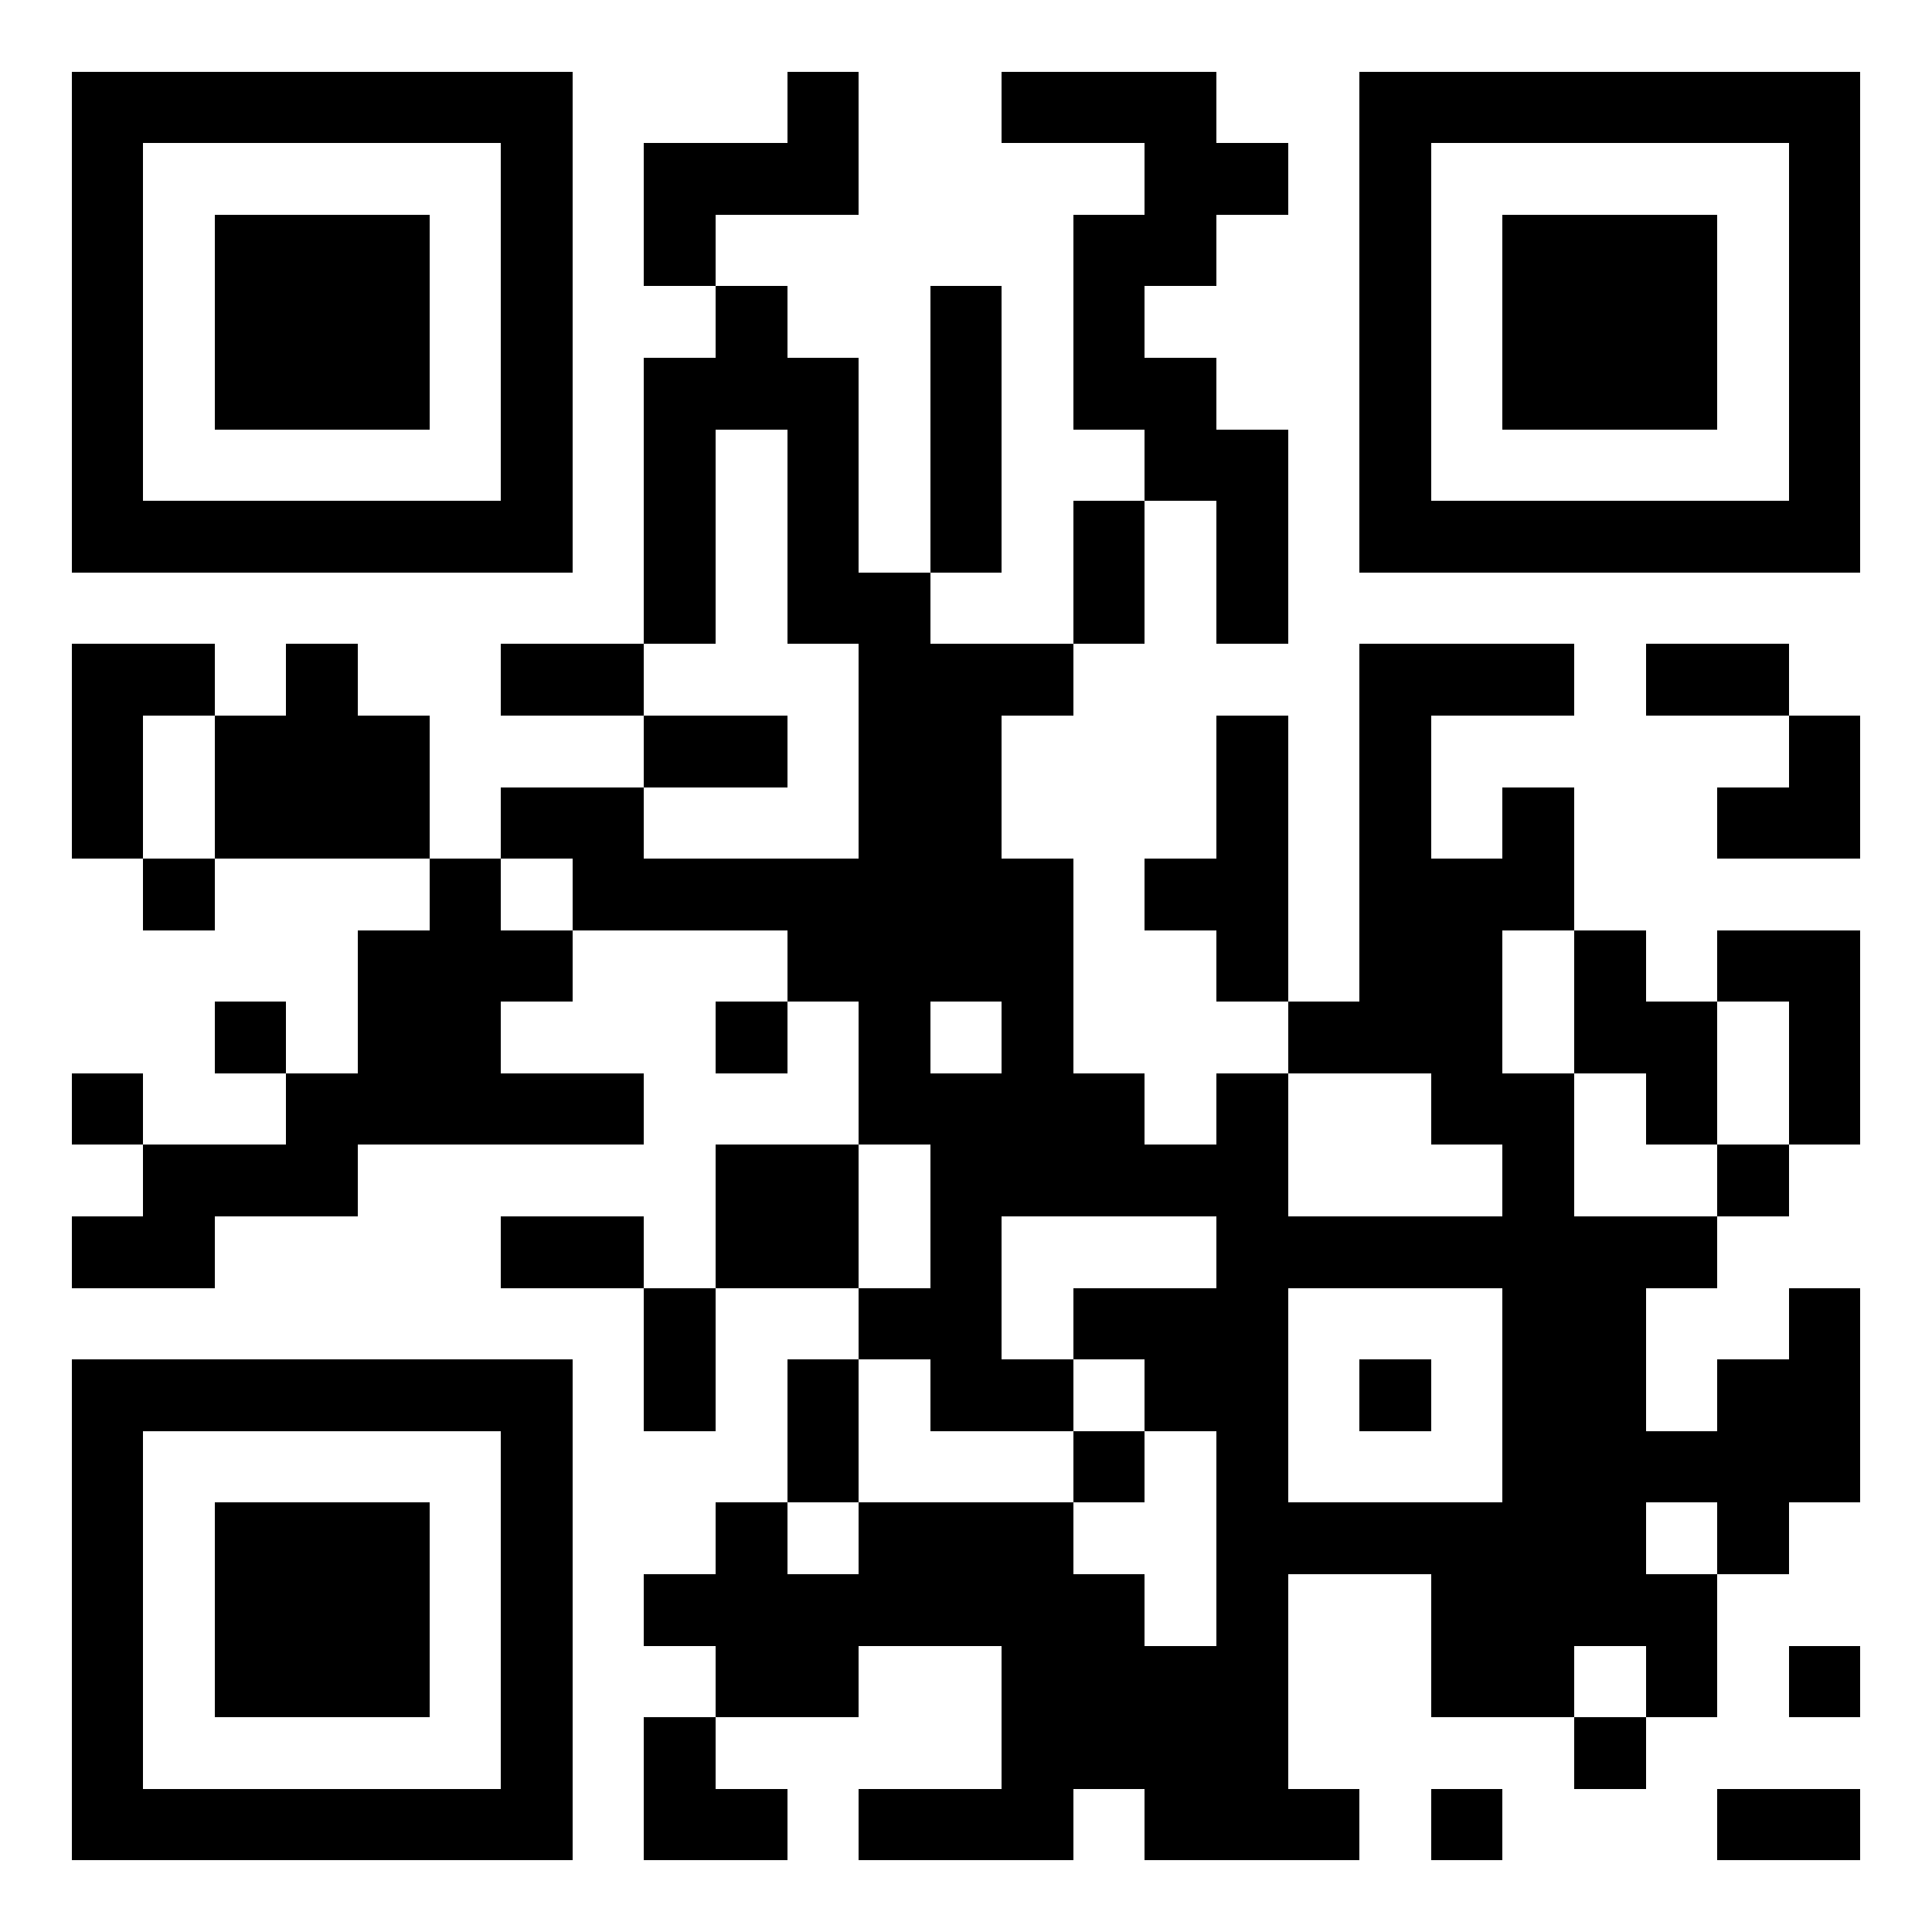
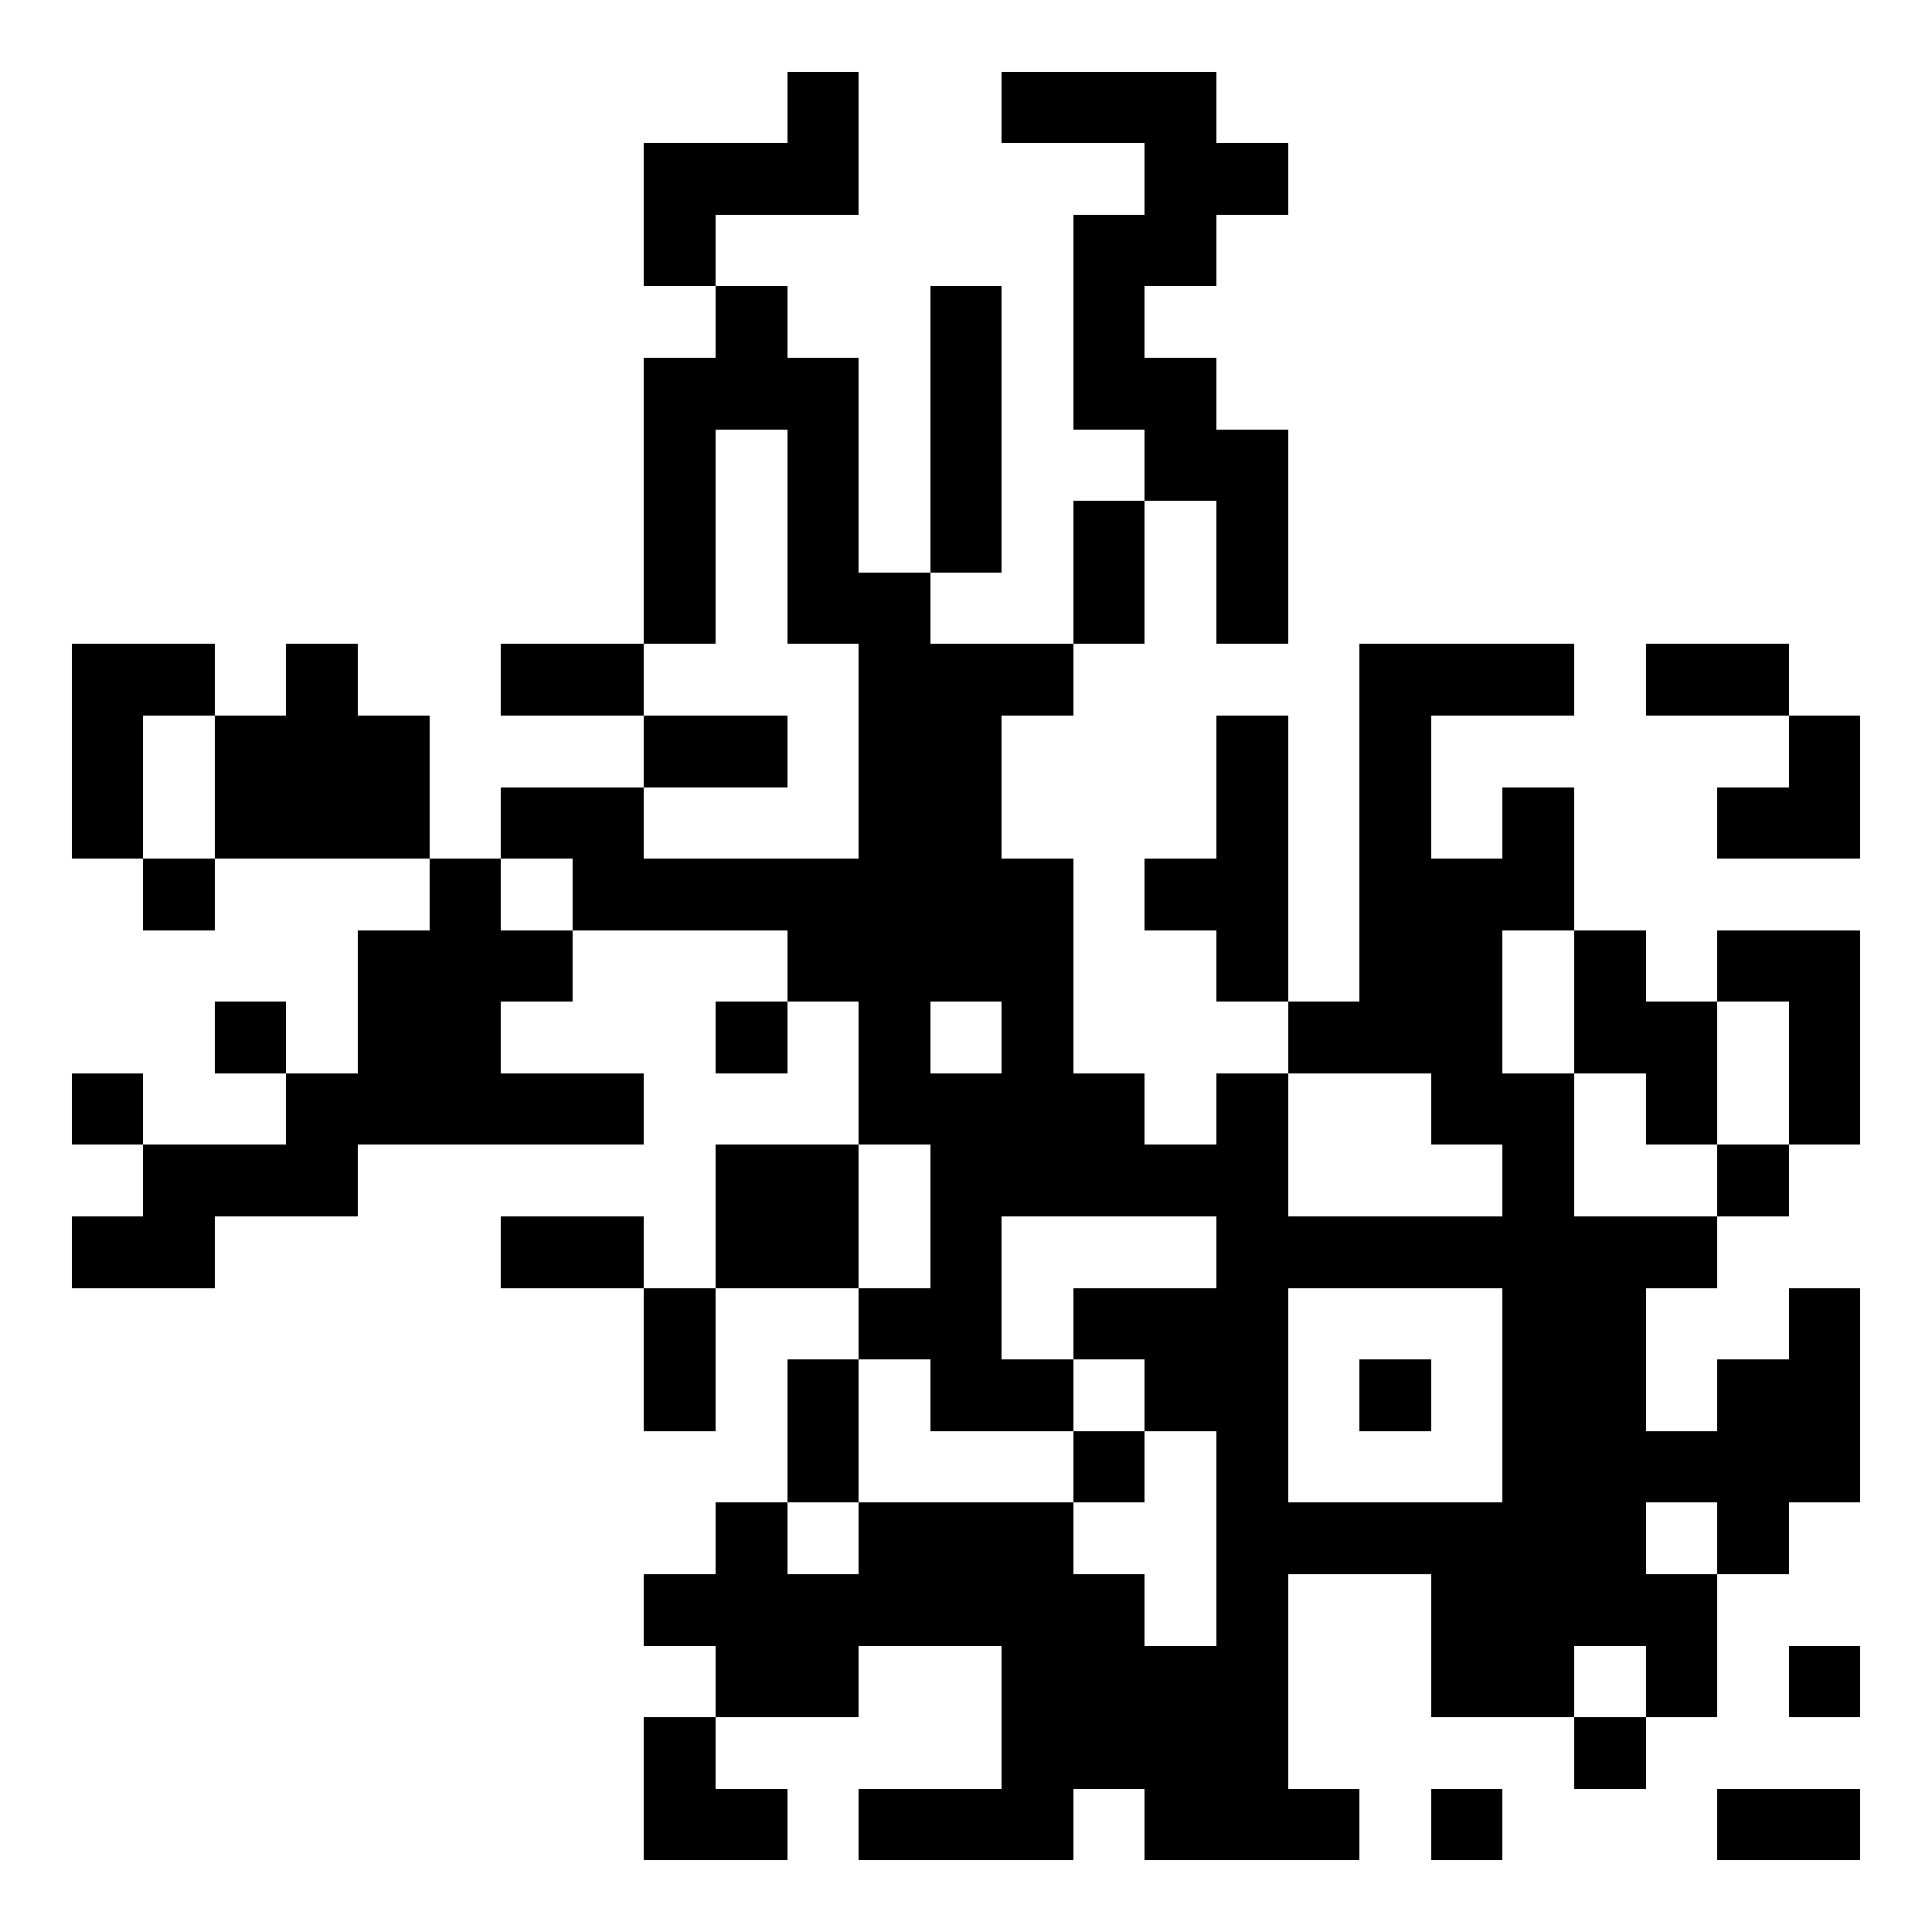
<svg xmlns="http://www.w3.org/2000/svg" width="1000" height="1000" viewBox="-1 -1 27 27" shape-rendering="crispEdges" id="qr code">
  <rect id="qr background" fill-opacity="1" fill="rgb(255, 255, 255)" x="-1" y="-1" width="27" height="27" />
  <path fill-opacity="1" fill="rgb(0, 0, 0)" id="qr dark pixels" fill-rule="evenodd" d="M 10 0 L 11 0 L 11 2 L 9 2 L 9 3 L 8 3 L 8 1 L 10 1 z M 13 0 L 16 0 L 16 1 L 17 1 L 17 2 L 16 2 L 16 3 L 15 3 L 15 4 L 16 4 L 16 5 L 17 5 L 17 8 L 16 8 L 16 6 L 15 6 L 15 5 L 14 5 L 14 2 L 15 2 L 15 1 L 13 1 z M 9 3 L 10 3 L 10 4 L 11 4 L 11 7 L 12 7 L 12 8 L 14 8 L 14 9 L 13 9 L 13 11 L 14 11 L 14 14 L 15 14 L 15 15 L 16 15 L 16 14 L 17 14 L 17 16 L 20 16 L 20 15 L 19 15 L 19 14 L 17 14 L 17 13 L 18 13 L 18 8 L 21 8 L 21 9 L 19 9 L 19 11 L 20 11 L 20 10 L 21 10 L 21 12 L 20 12 L 20 14 L 21 14 L 21 16 L 23 16 L 23 17 L 22 17 L 22 19 L 23 19 L 23 18 L 24 18 L 24 17 L 25 17 L 25 20 L 24 20 L 24 21 L 23 21 L 23 20 L 22 20 L 22 21 L 23 21 L 23 23 L 22 23 L 22 22 L 21 22 L 21 23 L 19 23 L 19 21 L 17 21 L 17 24 L 18 24 L 18 25 L 15 25 L 15 24 L 14 24 L 14 25 L 11 25 L 11 24 L 13 24 L 13 22 L 11 22 L 11 23 L 9 23 L 9 22 L 8 22 L 8 21 L 9 21 L 9 20 L 10 20 L 10 21 L 11 21 L 11 20 L 14 20 L 14 21 L 15 21 L 15 22 L 16 22 L 16 19 L 15 19 L 15 18 L 14 18 L 14 17 L 16 17 L 16 16 L 13 16 L 13 18 L 14 18 L 14 19 L 12 19 L 12 18 L 11 18 L 11 17 L 12 17 L 12 15 L 11 15 L 11 13 L 10 13 L 10 12 L 7 12 L 7 11 L 6 11 L 6 10 L 8 10 L 8 11 L 11 11 L 11 8 L 10 8 L 10 5 L 9 5 L 9 8 L 8 8 L 8 4 L 9 4 zM 12 13 L 13 13 L 13 14 L 12 14 z M 17 17 L 20 17 L 20 20 L 17 20 z M 12 3 L 13 3 L 13 7 L 12 7 z M 14 6 L 15 6 L 15 8 L 14 8 z M 0 8 L 2 8 L 2 9 L 1 9 L 1 11 L 0 11 z M 3 8 L 4 8 L 4 9 L 5 9 L 5 11 L 2 11 L 2 9 L 3 9 z M 6 8 L 8 8 L 8 9 L 6 9 z M 22 8 L 24 8 L 24 9 L 22 9 z M 8 9 L 10 9 L 10 10 L 8 10 z M 16 9 L 17 9 L 17 13 L 16 13 L 16 12 L 15 12 L 15 11 L 16 11 z M 24 9 L 25 9 L 25 11 L 23 11 L 23 10 L 24 10 z M 1 11 L 2 11 L 2 12 L 1 12 z M 5 11 L 6 11 L 6 12 L 7 12 L 7 13 L 6 13 L 6 14 L 8 14 L 8 15 L 4 15 L 4 16 L 2 16 L 2 17 L 0 17 L 0 16 L 1 16 L 1 15 L 3 15 L 3 14 L 4 14 L 4 12 L 5 12 z M 21 12 L 22 12 L 22 13 L 23 13 L 23 15 L 22 15 L 22 14 L 21 14 z M 23 12 L 25 12 L 25 15 L 24 15 L 24 13 L 23 13 z M 2 13 L 3 13 L 3 14 L 2 14 z M 9 13 L 10 13 L 10 14 L 9 14 z M 0 14 L 1 14 L 1 15 L 0 15 z M 9 15 L 11 15 L 11 17 L 9 17 z M 23 15 L 24 15 L 24 16 L 23 16 z M 6 16 L 8 16 L 8 17 L 6 17 z M 8 17 L 9 17 L 9 19 L 8 19 z M 10 18 L 11 18 L 11 20 L 10 20 z M 18 18 L 19 18 L 19 19 L 18 19 z M 14 19 L 15 19 L 15 20 L 14 20 z M 24 22 L 25 22 L 25 23 L 24 23 z M 8 23 L 9 23 L 9 24 L 10 24 L 10 25 L 8 25 z M 21 23 L 22 23 L 22 24 L 21 24 z M 19 24 L 20 24 L 20 25 L 19 25 z M 23 24 L 25 24 L 25 25 L 23 25 z" />
-   <path id="qr squares" d="M0,0h7h0v0v7v0h0h-7h0v0v-7v0h0zM1,1h5h0v0v5v0h0h-5h0v0v-5v0h0zM2,2h3h0v0v3v0h0h-3h0v0v-3v0h0z M18,0h7h0v0v7v0h0h-7h0v0v-7v0h0zM19,1h5h0v0v5v0h0h-5h0v0v-5v0h0zM20,2h3h0v0v3v0h0h-3h0v0v-3v0h0z M0,18h7h0v0v7v0h0h-7h0v0v-7v0h0zM1,19h5h0v0v5v0h0h-5h0v0v-5v0h0zM2,20h3h0v0v3v0h0h-3h0v0v-3v0h0z" fill-rule="evenodd" fill-opacity="1" fill="rgb(0, 0, 0)" />
</svg>